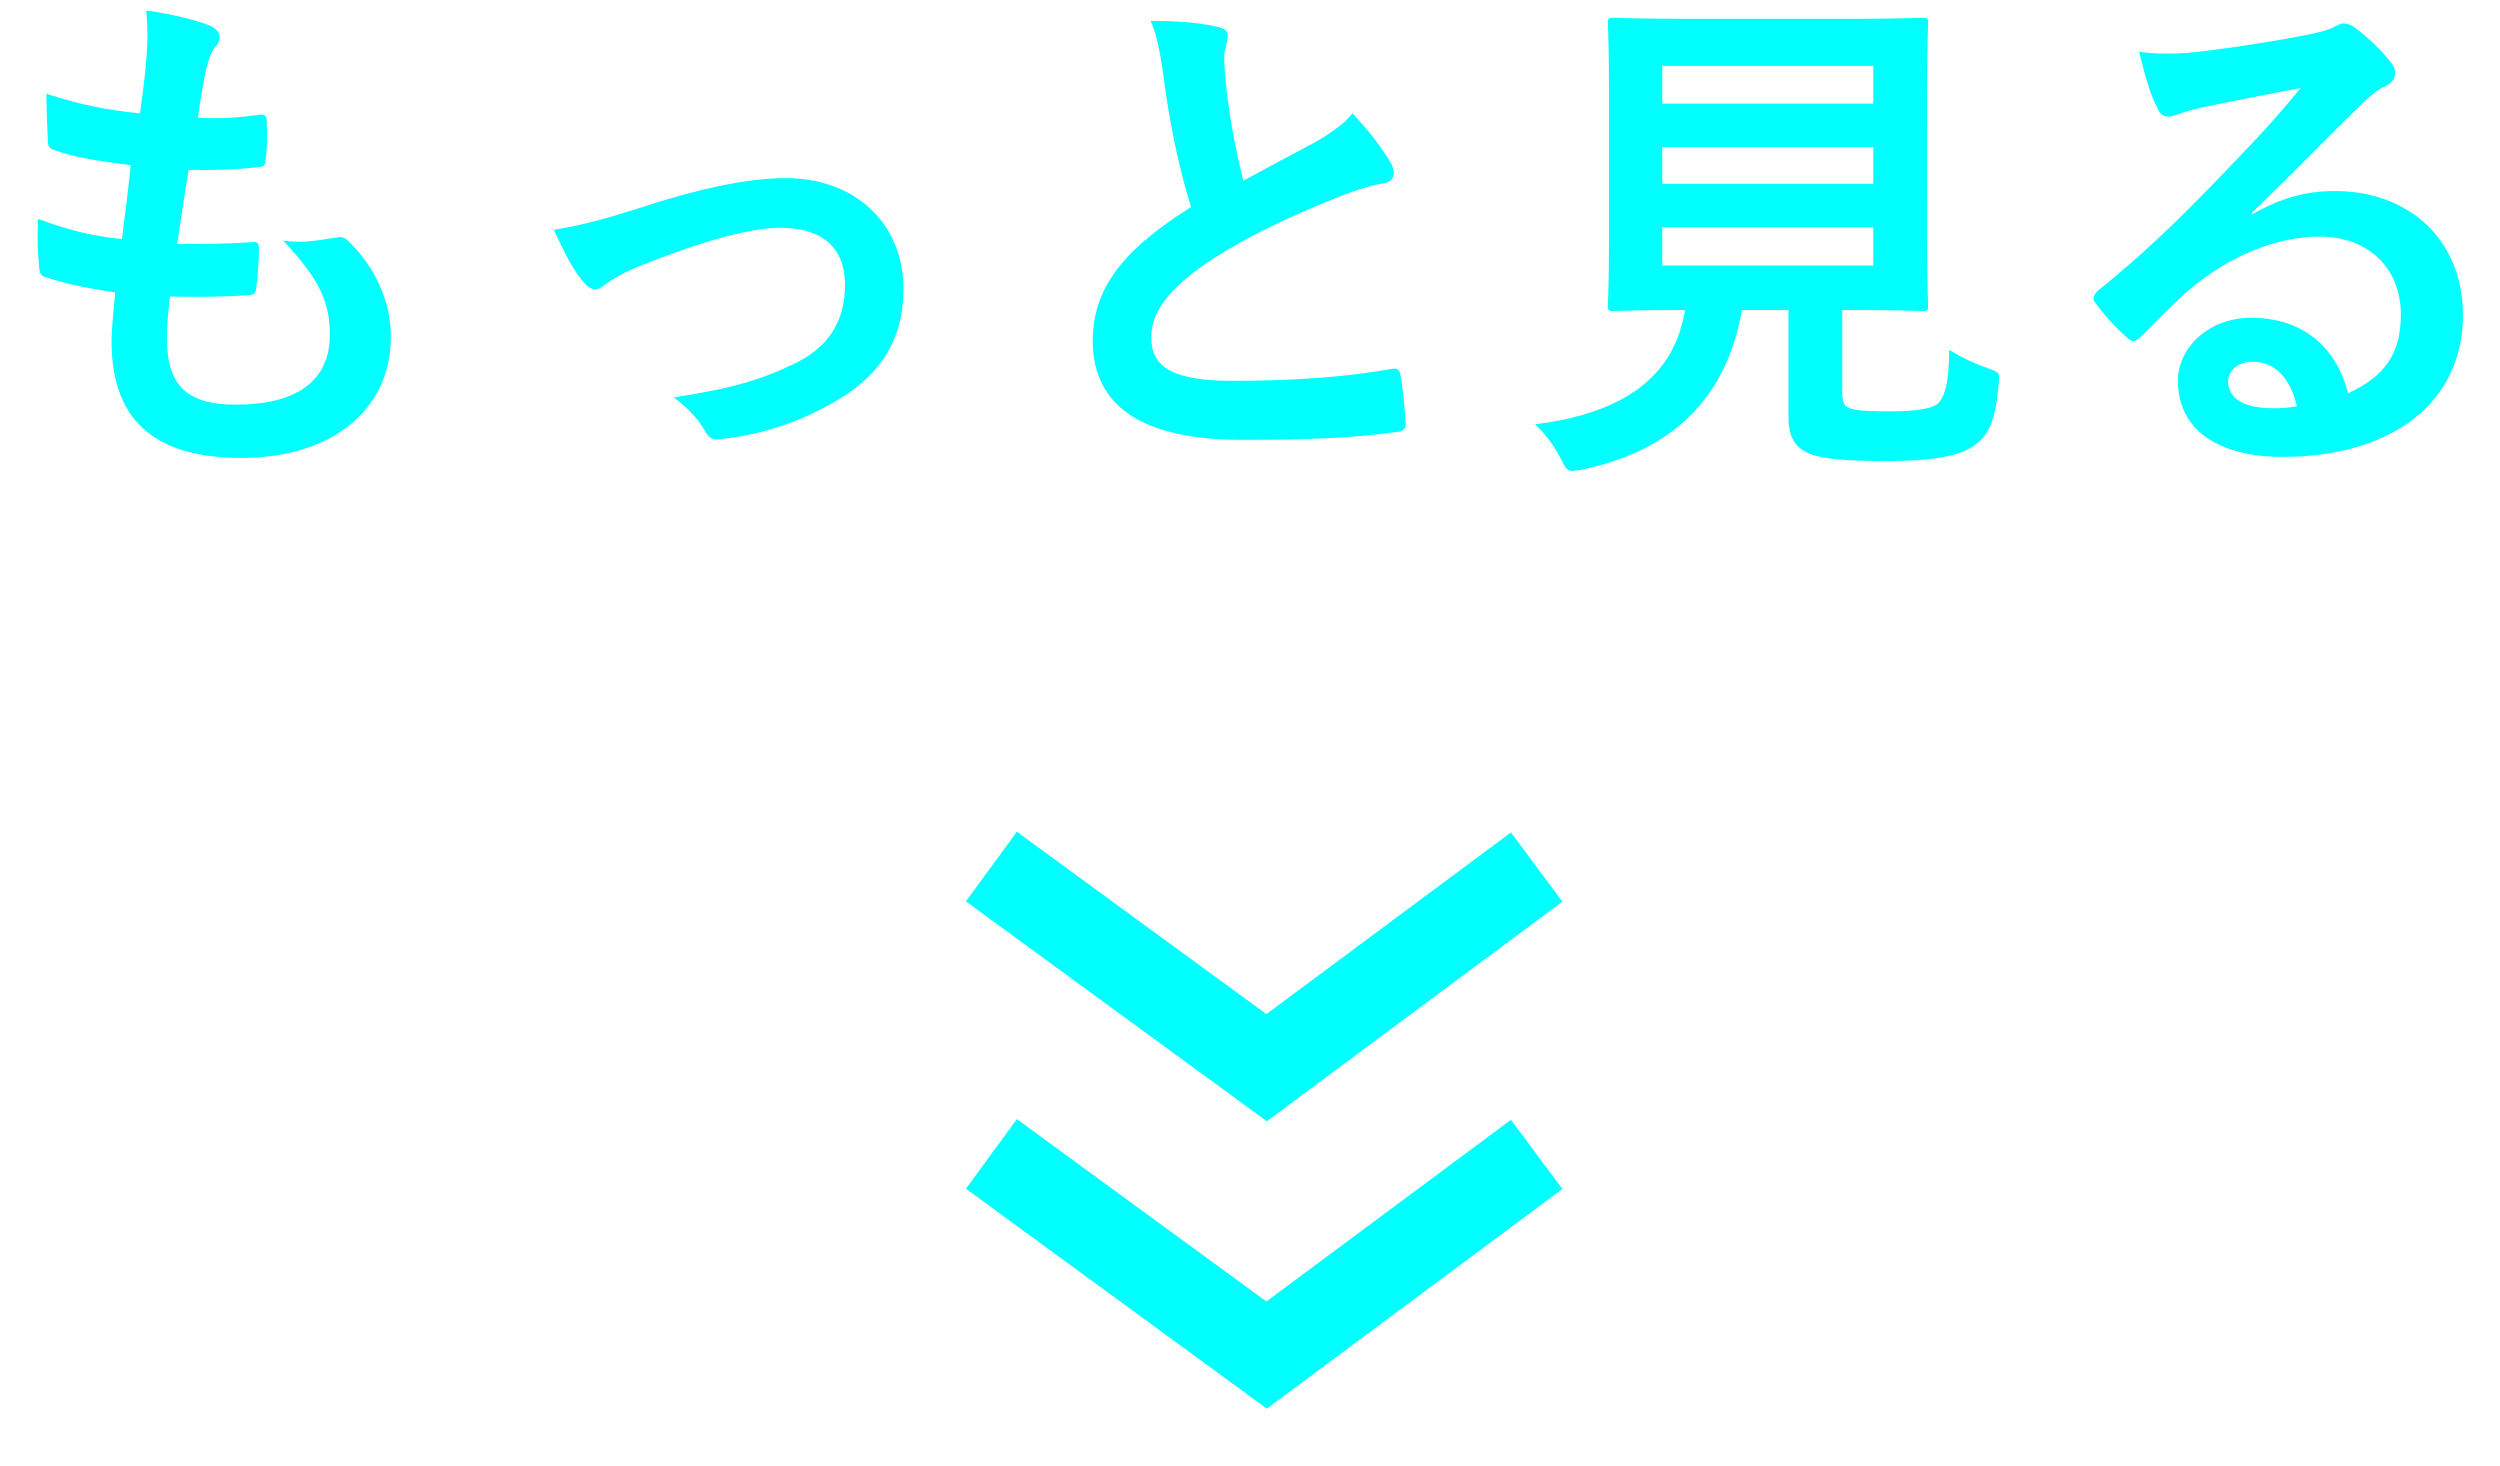
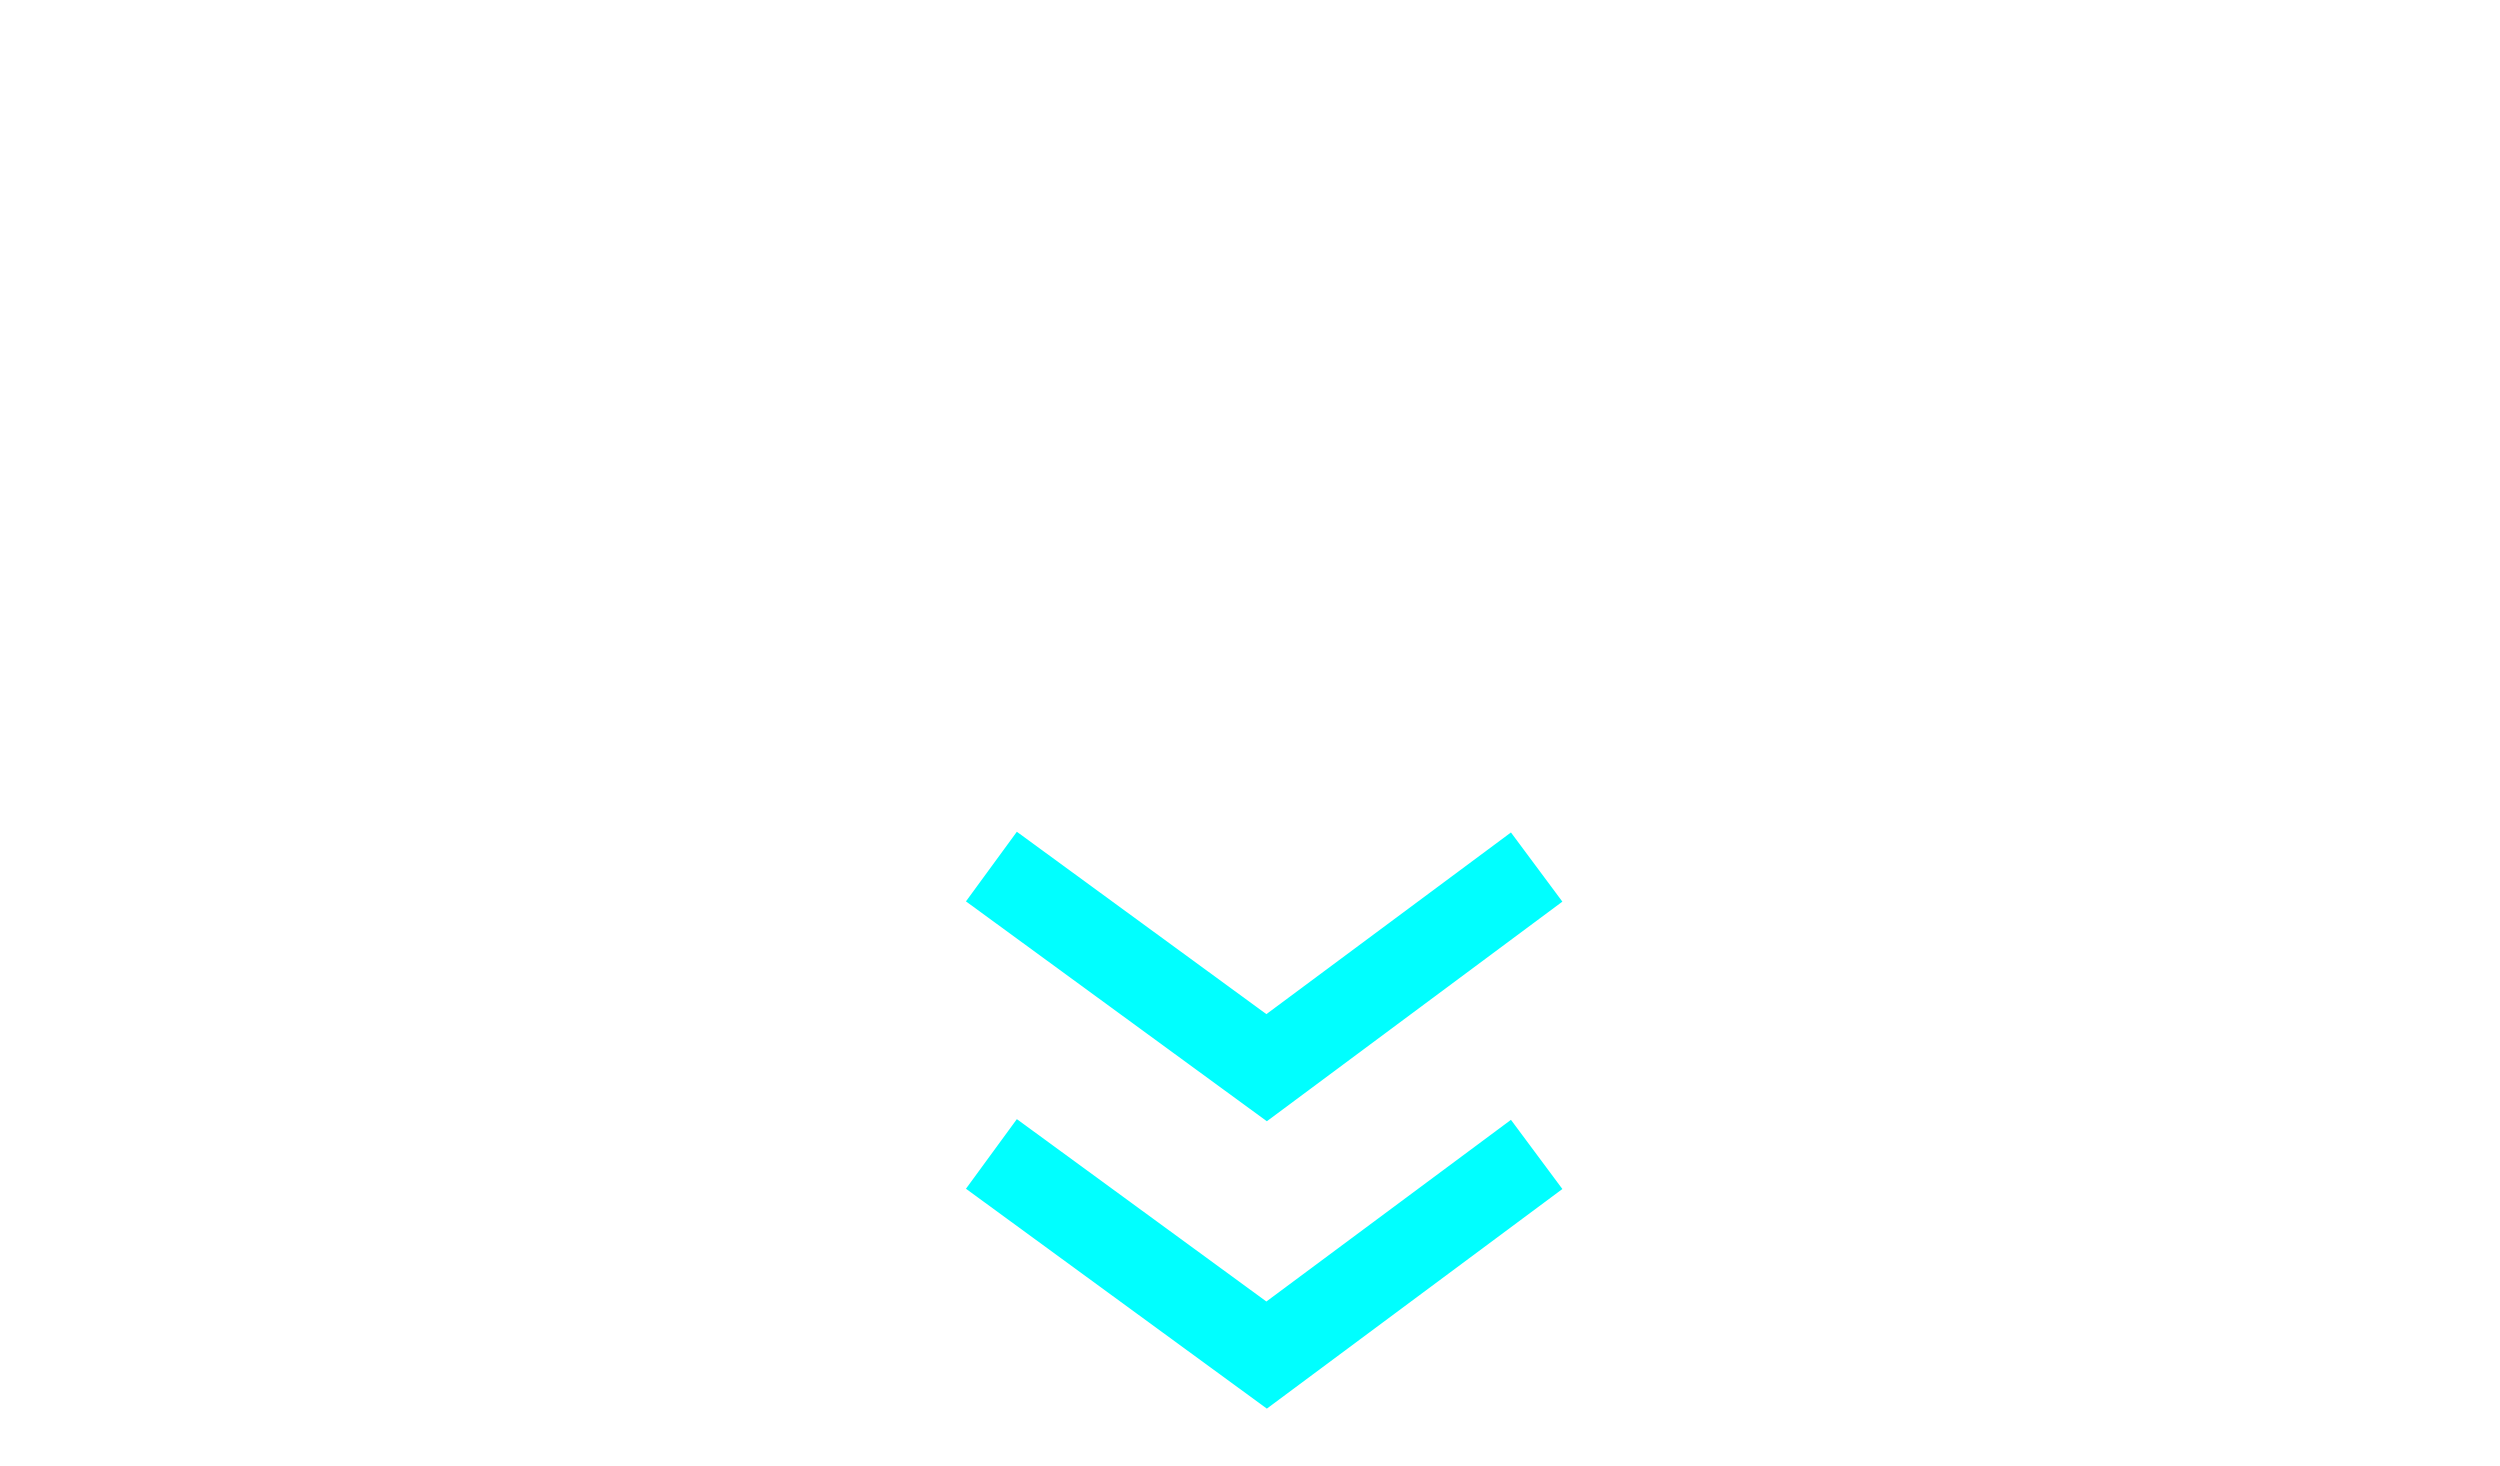
<svg xmlns="http://www.w3.org/2000/svg" width="58px" height="34px" viewBox="0 0 58 34" version="1.1">
  <g stroke="none" stroke-width="1" fill="none" fill-rule="evenodd">
    <g id="Group-7" transform="translate(0.872, 0.244)" fill="#00FFFF" fill-rule="nonzero">
-       <path d="M4.74,10.38 C6.804,10.38 8.196,9.276 8.196,7.572 C8.196,6.756 7.836,5.94 7.176,5.316 C7.104,5.256 7.008,5.244 6.924,5.268 C6.444,5.34 6.18,5.4 5.7,5.34 C6.612,6.3 6.78,6.852 6.78,7.524 C6.78,8.604 6,9.144 4.596,9.144 C3.48,9.144 3,8.712 3,7.608 C3,7.392 3.012,7.104 3.072,6.636 C3.684,6.648 4.308,6.648 4.908,6.6 C5.028,6.6 5.064,6.552 5.076,6.408 C5.112,6.156 5.136,5.724 5.136,5.508 C5.136,5.4 5.1,5.352 4.944,5.376 C4.368,5.412 3.876,5.424 3.24,5.412 C3.312,4.932 3.432,4.116 3.504,3.696 C4.032,3.708 4.572,3.696 5.1,3.636 C5.244,3.624 5.292,3.588 5.292,3.456 C5.328,3.18 5.328,2.844 5.316,2.556 C5.316,2.472 5.28,2.412 5.196,2.412 C4.692,2.484 4.2,2.52 3.72,2.484 C3.78,2.04 3.852,1.632 3.912,1.356 C3.984,1.08 4.044,0.924 4.128,0.84 C4.188,0.768 4.224,0.696 4.224,0.612 C4.224,0.504 4.128,0.396 3.96,0.336 C3.696,0.228 3.072,0.072 2.52,-1.77635684e-15 C2.556,0.324 2.556,0.672 2.532,1.008 C2.508,1.368 2.472,1.692 2.376,2.388 C1.596,2.304 1.02,2.196 0.204,1.932 C0.204,2.364 0.228,2.76 0.24,3.048 C0.24,3.156 0.288,3.216 0.432,3.252 C0.888,3.408 1.32,3.48 2.16,3.588 C2.112,4.08 2.016,4.86 1.956,5.304 C1.272,5.232 0.732,5.1 0.012,4.836 C-0.012,5.208 0,5.58 0.036,5.952 C0.048,6.096 0.084,6.156 0.168,6.18 C0.6,6.324 1.08,6.432 1.8,6.54 C1.752,7.08 1.716,7.416 1.716,7.668 C1.716,9.42 2.616,10.38 4.74,10.38 Z M15.888,9.936 C16.908,9.828 17.748,9.492 18.372,9.144 C19.512,8.532 20.088,7.68 20.088,6.456 C20.088,4.956 18.984,3.888 17.352,3.888 C16.488,3.888 15.324,4.128 13.848,4.62 C13.164,4.836 12.576,4.992 11.976,5.088 C12.168,5.484 12.348,5.904 12.624,6.252 C12.744,6.396 12.828,6.468 12.936,6.468 C13.008,6.468 13.08,6.432 13.176,6.348 C13.308,6.252 13.548,6.108 13.848,5.976 C15.156,5.448 16.416,5.04 17.244,5.04 C18.204,5.04 18.732,5.508 18.732,6.36 C18.732,7.224 18.336,7.788 17.652,8.148 C16.824,8.556 16.164,8.76 14.76,8.976 C15.144,9.264 15.36,9.528 15.492,9.768 C15.576,9.924 15.672,9.972 15.888,9.936 Z M31.524,9.78 C31.668,9.768 31.752,9.708 31.74,9.576 C31.716,9.216 31.68,8.784 31.62,8.46 C31.596,8.316 31.536,8.292 31.404,8.316 C30.48,8.484 29.256,8.592 27.744,8.592 C26.364,8.592 25.836,8.292 25.836,7.584 C25.836,7.02 26.208,6.456 27.252,5.772 C28.08,5.232 29.04,4.788 30.072,4.368 C30.456,4.212 30.864,4.068 31.224,4.008 C31.392,3.984 31.464,3.888 31.464,3.768 C31.464,3.684 31.428,3.588 31.38,3.516 C31.2,3.204 30.888,2.784 30.504,2.388 C30.312,2.628 30.024,2.832 29.676,3.036 C29.004,3.396 28.572,3.624 27.972,3.948 C27.816,3.324 27.696,2.724 27.588,1.884 C27.564,1.608 27.528,1.32 27.528,1.08 C27.528,0.912 27.612,0.744 27.612,0.576 C27.612,0.48 27.54,0.42 27.396,0.384 C26.952,0.276 26.4,0.24 25.824,0.24 C25.968,0.576 26.052,0.996 26.136,1.632 C26.256,2.556 26.472,3.636 26.76,4.56 C25.356,5.448 24.48,6.324 24.48,7.656 C24.48,9.216 25.68,9.96 27.948,9.96 C29.472,9.96 30.432,9.924 31.524,9.78 Z M35.604,10.68 C35.664,10.68 35.736,10.668 35.856,10.644 C37.932,10.212 39.192,8.976 39.54,6.948 L40.62,6.948 L40.62,9.432 C40.62,9.972 40.836,10.164 41.112,10.284 C41.46,10.416 42.024,10.452 42.924,10.452 C43.848,10.452 44.592,10.356 44.928,10.092 C45.264,9.852 45.42,9.54 45.492,8.7 C45.528,8.4 45.528,8.4 45.228,8.292 C44.916,8.184 44.592,8.028 44.352,7.872 C44.34,8.676 44.244,9 44.052,9.144 C43.908,9.252 43.452,9.3 43.02,9.3 C42.552,9.3 42.24,9.288 42.084,9.24 C41.928,9.204 41.868,9.12 41.868,8.844 L41.868,6.948 L42.084,6.948 C43.236,6.948 43.644,6.972 43.728,6.972 C43.848,6.972 43.86,6.96 43.86,6.84 C43.86,6.773 43.84,6.375 43.837,5.569 L43.836,1.788 C43.836,0.828 43.86,0.384 43.86,0.3 C43.86,0.18 43.848,0.168 43.728,0.168 C43.65,0.168 43.286,0.189 42.292,0.192 L38.22,0.192 C37.056,0.192 36.648,0.168 36.576,0.168 C36.444,0.168 36.432,0.18 36.432,0.3 C36.432,0.384 36.456,0.828 36.456,1.788 L36.456,5.376 C36.456,6.312 36.432,6.756 36.432,6.84 C36.432,6.96 36.444,6.972 36.576,6.972 C36.648,6.972 37.032,6.948 38.196,6.948 L38.22,6.948 C37.98,8.448 36.864,9.336 34.74,9.6 C34.968,9.804 35.172,10.08 35.328,10.38 C35.448,10.62 35.484,10.68 35.604,10.68 Z M42.588,2.16 L37.692,2.16 L37.692,1.284 L42.588,1.284 L42.588,2.16 Z M42.588,4.02 L37.692,4.02 L37.692,3.168 L42.588,3.168 L42.588,4.02 Z M42.588,5.916 L37.692,5.916 L37.692,5.028 L42.588,5.028 L42.588,5.916 Z M52.08,10.356 C54.648,10.356 56.268,9.072 56.268,7.068 C56.268,5.34 55.044,4.188 53.292,4.188 C52.62,4.188 52.056,4.344 51.384,4.728 L51.372,4.692 C52.284,3.816 53.088,2.976 53.964,2.124 C54.192,1.92 54.288,1.836 54.492,1.74 C54.624,1.68 54.696,1.572 54.696,1.452 C54.696,1.356 54.66,1.272 54.564,1.164 C54.36,0.912 54.12,0.672 53.76,0.396 C53.676,0.336 53.604,0.3 53.484,0.3 C53.424,0.3 53.316,0.36 53.256,0.396 C53.136,0.456 52.896,0.516 52.596,0.576 C51.66,0.756 50.604,0.912 49.872,0.984 C49.512,1.008 49.116,1.008 48.756,0.96 C48.924,1.644 49.032,1.98 49.176,2.256 C49.236,2.4 49.32,2.46 49.44,2.46 C49.5,2.46 49.62,2.424 49.68,2.4 C49.872,2.328 50.028,2.292 50.184,2.256 C50.928,2.1 51.78,1.932 52.5,1.8 C51.948,2.484 51.384,3.084 50.64,3.852 C49.56,4.98 48.732,5.748 47.796,6.504 C47.7,6.6 47.664,6.684 47.736,6.78 C47.928,7.032 48.192,7.344 48.444,7.56 C48.516,7.632 48.576,7.668 48.624,7.668 C48.684,7.668 48.744,7.62 48.828,7.536 C49.188,7.176 49.524,6.828 49.872,6.516 C50.844,5.688 51.948,5.244 52.944,5.244 C54.06,5.244 54.828,5.964 54.828,7.056 C54.828,7.968 54.444,8.496 53.604,8.88 C53.304,7.728 52.476,7.128 51.348,7.128 C50.412,7.128 49.656,7.788 49.656,8.592 C49.656,9.708 50.568,10.356 52.08,10.356 Z M51.864,9.228 C51.144,9.228 50.82,8.976 50.82,8.604 C50.82,8.352 51.048,8.148 51.396,8.148 C51.9,8.148 52.26,8.52 52.416,9.18 C52.236,9.216 52.08,9.228 51.864,9.228 Z" id="もっと見る" />
      <polygon id="Path-2-Copy" points="22.719 19.053 28.508 23.284 34.182 19.069 35.375 20.674 28.519 25.769 21.538 20.668" />
      <polygon id="Path-2-Copy-2" points="22.719 25.72 28.508 29.951 34.182 25.736 35.375 27.341 28.519 32.436 21.538 27.335" />
    </g>
  </g>
</svg>